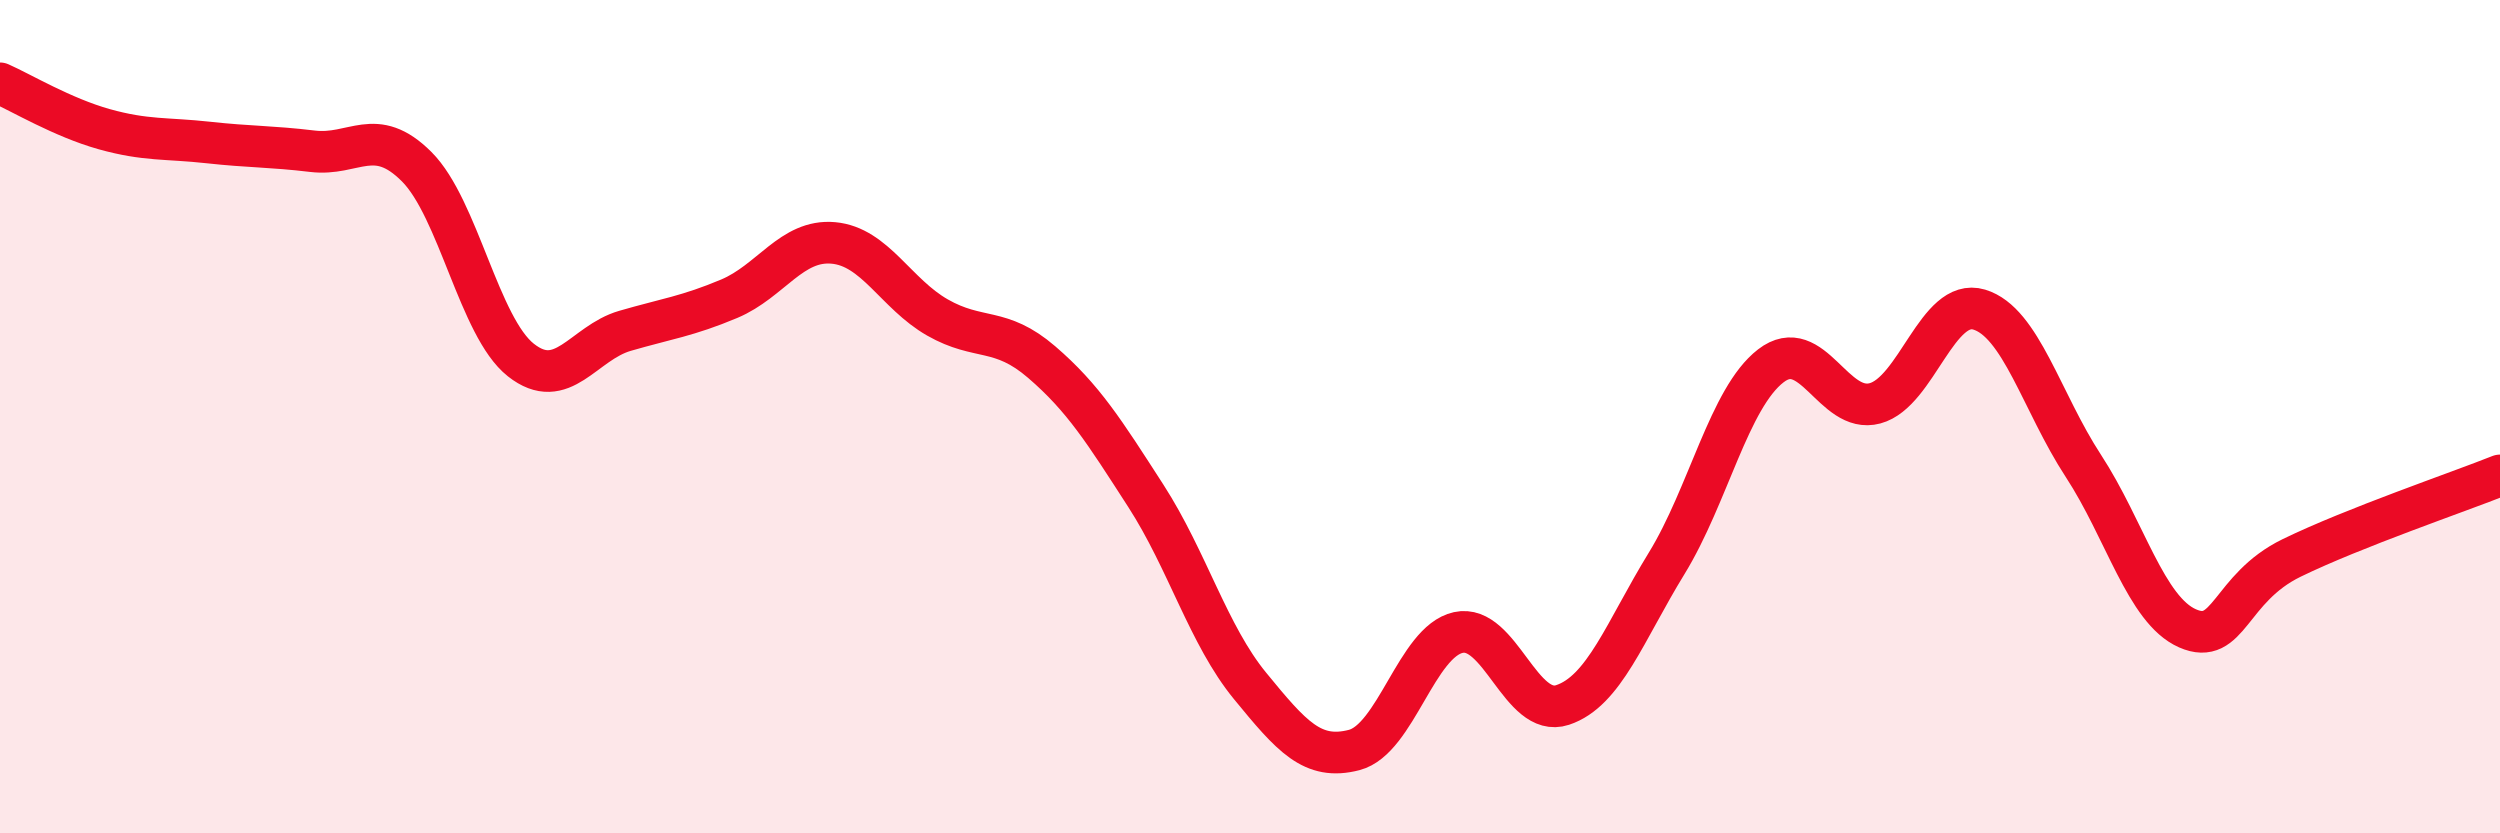
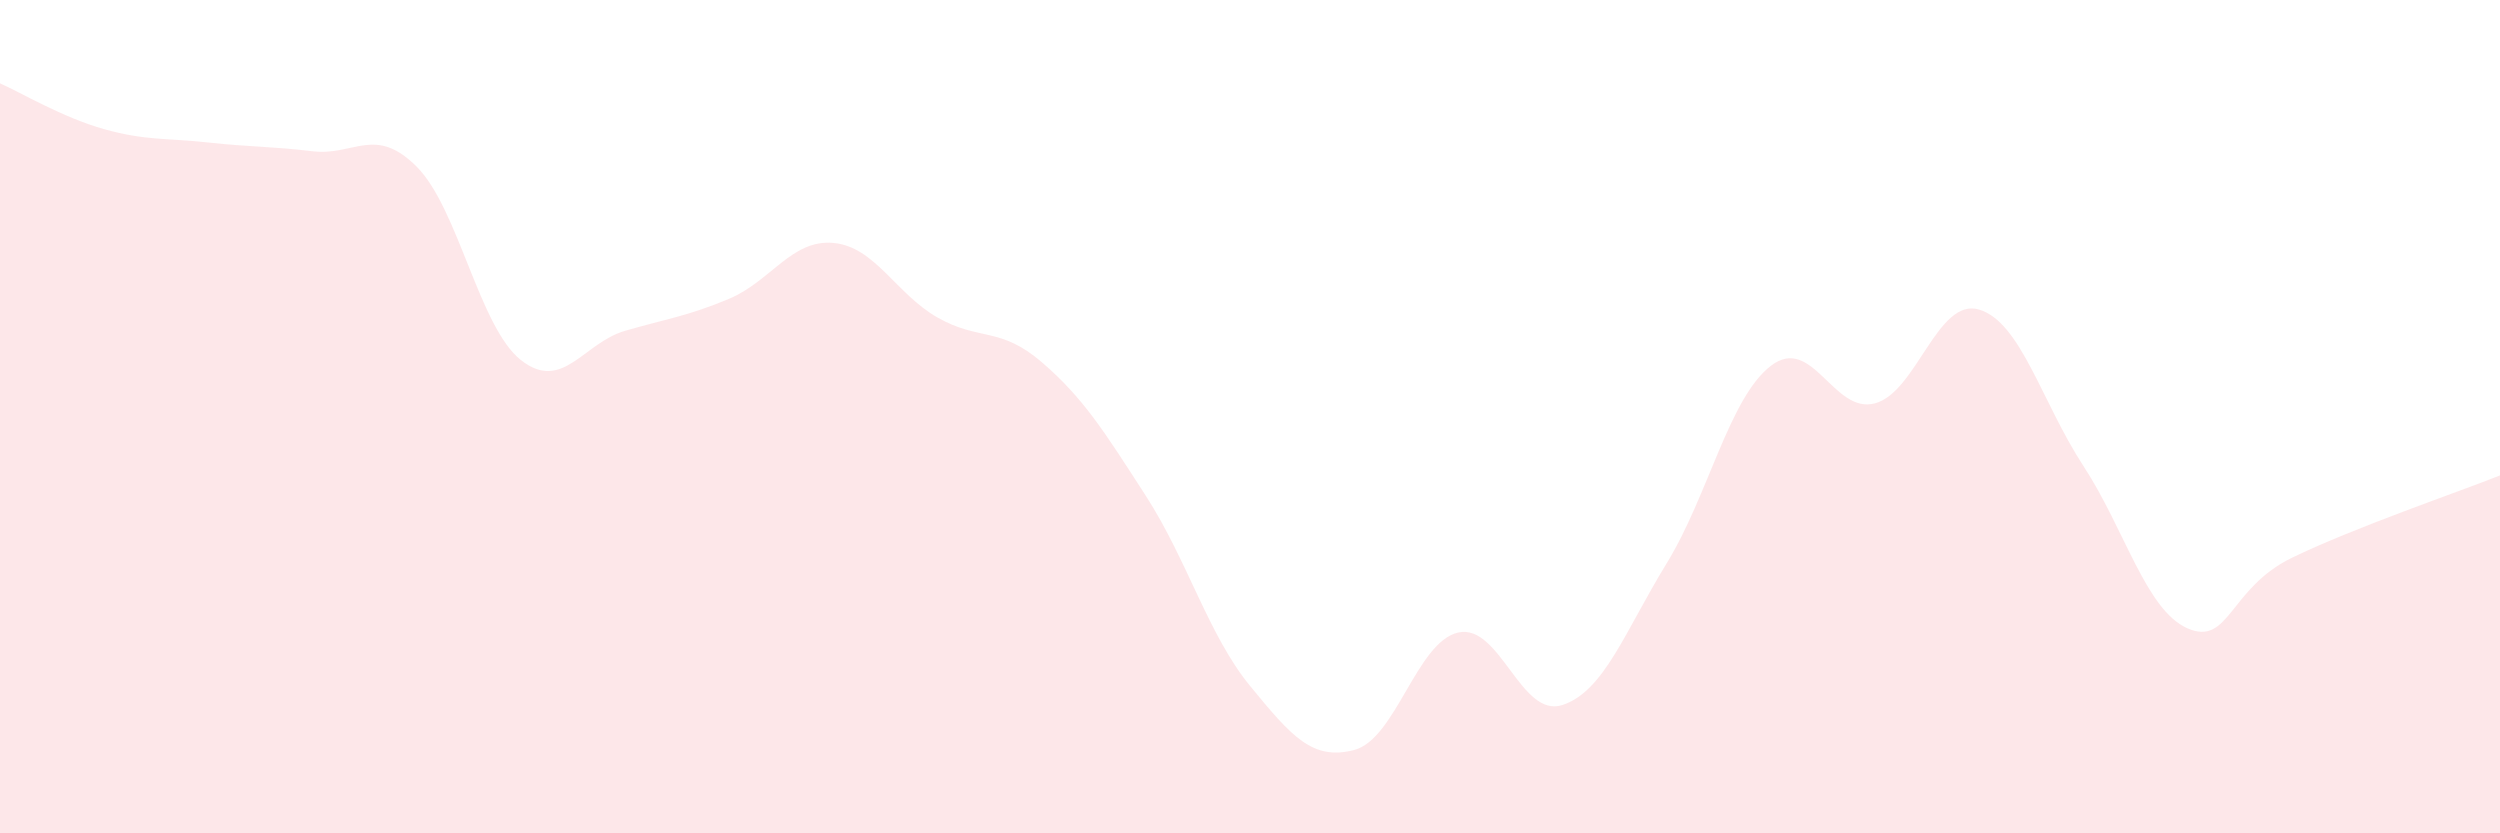
<svg xmlns="http://www.w3.org/2000/svg" width="60" height="20" viewBox="0 0 60 20">
  <path d="M 0,2 C 0.5,2.22 1.5,2.82 2.5,3.1 C 3.5,3.38 4,3.31 5,3.42 C 6,3.53 6.5,3.51 7.5,3.63 C 8.5,3.75 9,3 10,4 C 11,5 11.5,7.85 12.5,8.64 C 13.5,9.43 14,8.23 15,7.94 C 16,7.65 16.5,7.59 17.5,7.17 C 18.5,6.75 19,5.74 20,5.83 C 21,5.92 21.5,7.05 22.5,7.62 C 23.5,8.19 24,7.83 25,8.69 C 26,9.55 26.5,10.35 27.5,11.9 C 28.5,13.45 29,15.24 30,16.46 C 31,17.68 31.5,18.26 32.5,18 C 33.5,17.74 34,15.4 35,15.18 C 36,14.96 36.5,17.25 37.5,16.92 C 38.5,16.59 39,15.15 40,13.52 C 41,11.89 41.5,9.55 42.5,8.78 C 43.5,8.01 44,9.95 45,9.68 C 46,9.41 46.5,7.13 47.5,7.43 C 48.5,7.73 49,9.65 50,11.18 C 51,12.71 51.5,14.64 52.5,15.08 C 53.5,15.52 53.5,14.12 55,13.39 C 56.5,12.66 59,11.81 60,11.41L60 20L0 20Z" fill="#EB0A25" opacity="0.1" stroke-linecap="round" stroke-linejoin="round" />
-   <path d="M 0,2 C 0.5,2.22 1.5,2.82 2.5,3.1 C 3.5,3.38 4,3.31 5,3.42 C 6,3.53 6.5,3.51 7.5,3.63 C 8.5,3.75 9,3 10,4 C 11,5 11.5,7.85 12.5,8.64 C 13.5,9.43 14,8.23 15,7.94 C 16,7.65 16.5,7.59 17.5,7.17 C 18.5,6.75 19,5.74 20,5.83 C 21,5.92 21.5,7.05 22.5,7.62 C 23.5,8.19 24,7.83 25,8.69 C 26,9.55 26.5,10.35 27.5,11.9 C 28.5,13.45 29,15.24 30,16.46 C 31,17.68 31.5,18.26 32.5,18 C 33.5,17.74 34,15.4 35,15.18 C 36,14.96 36.5,17.25 37.5,16.92 C 38.5,16.59 39,15.15 40,13.52 C 41,11.89 41.5,9.55 42.5,8.78 C 43.5,8.01 44,9.95 45,9.68 C 46,9.41 46.5,7.13 47.5,7.43 C 48.5,7.73 49,9.65 50,11.18 C 51,12.71 51.5,14.64 52.5,15.08 C 53.5,15.52 53.5,14.12 55,13.39 C 56.5,12.66 59,11.81 60,11.41" stroke="#EB0A25" stroke-width="1" fill="none" stroke-linecap="round" stroke-linejoin="round" />
</svg>